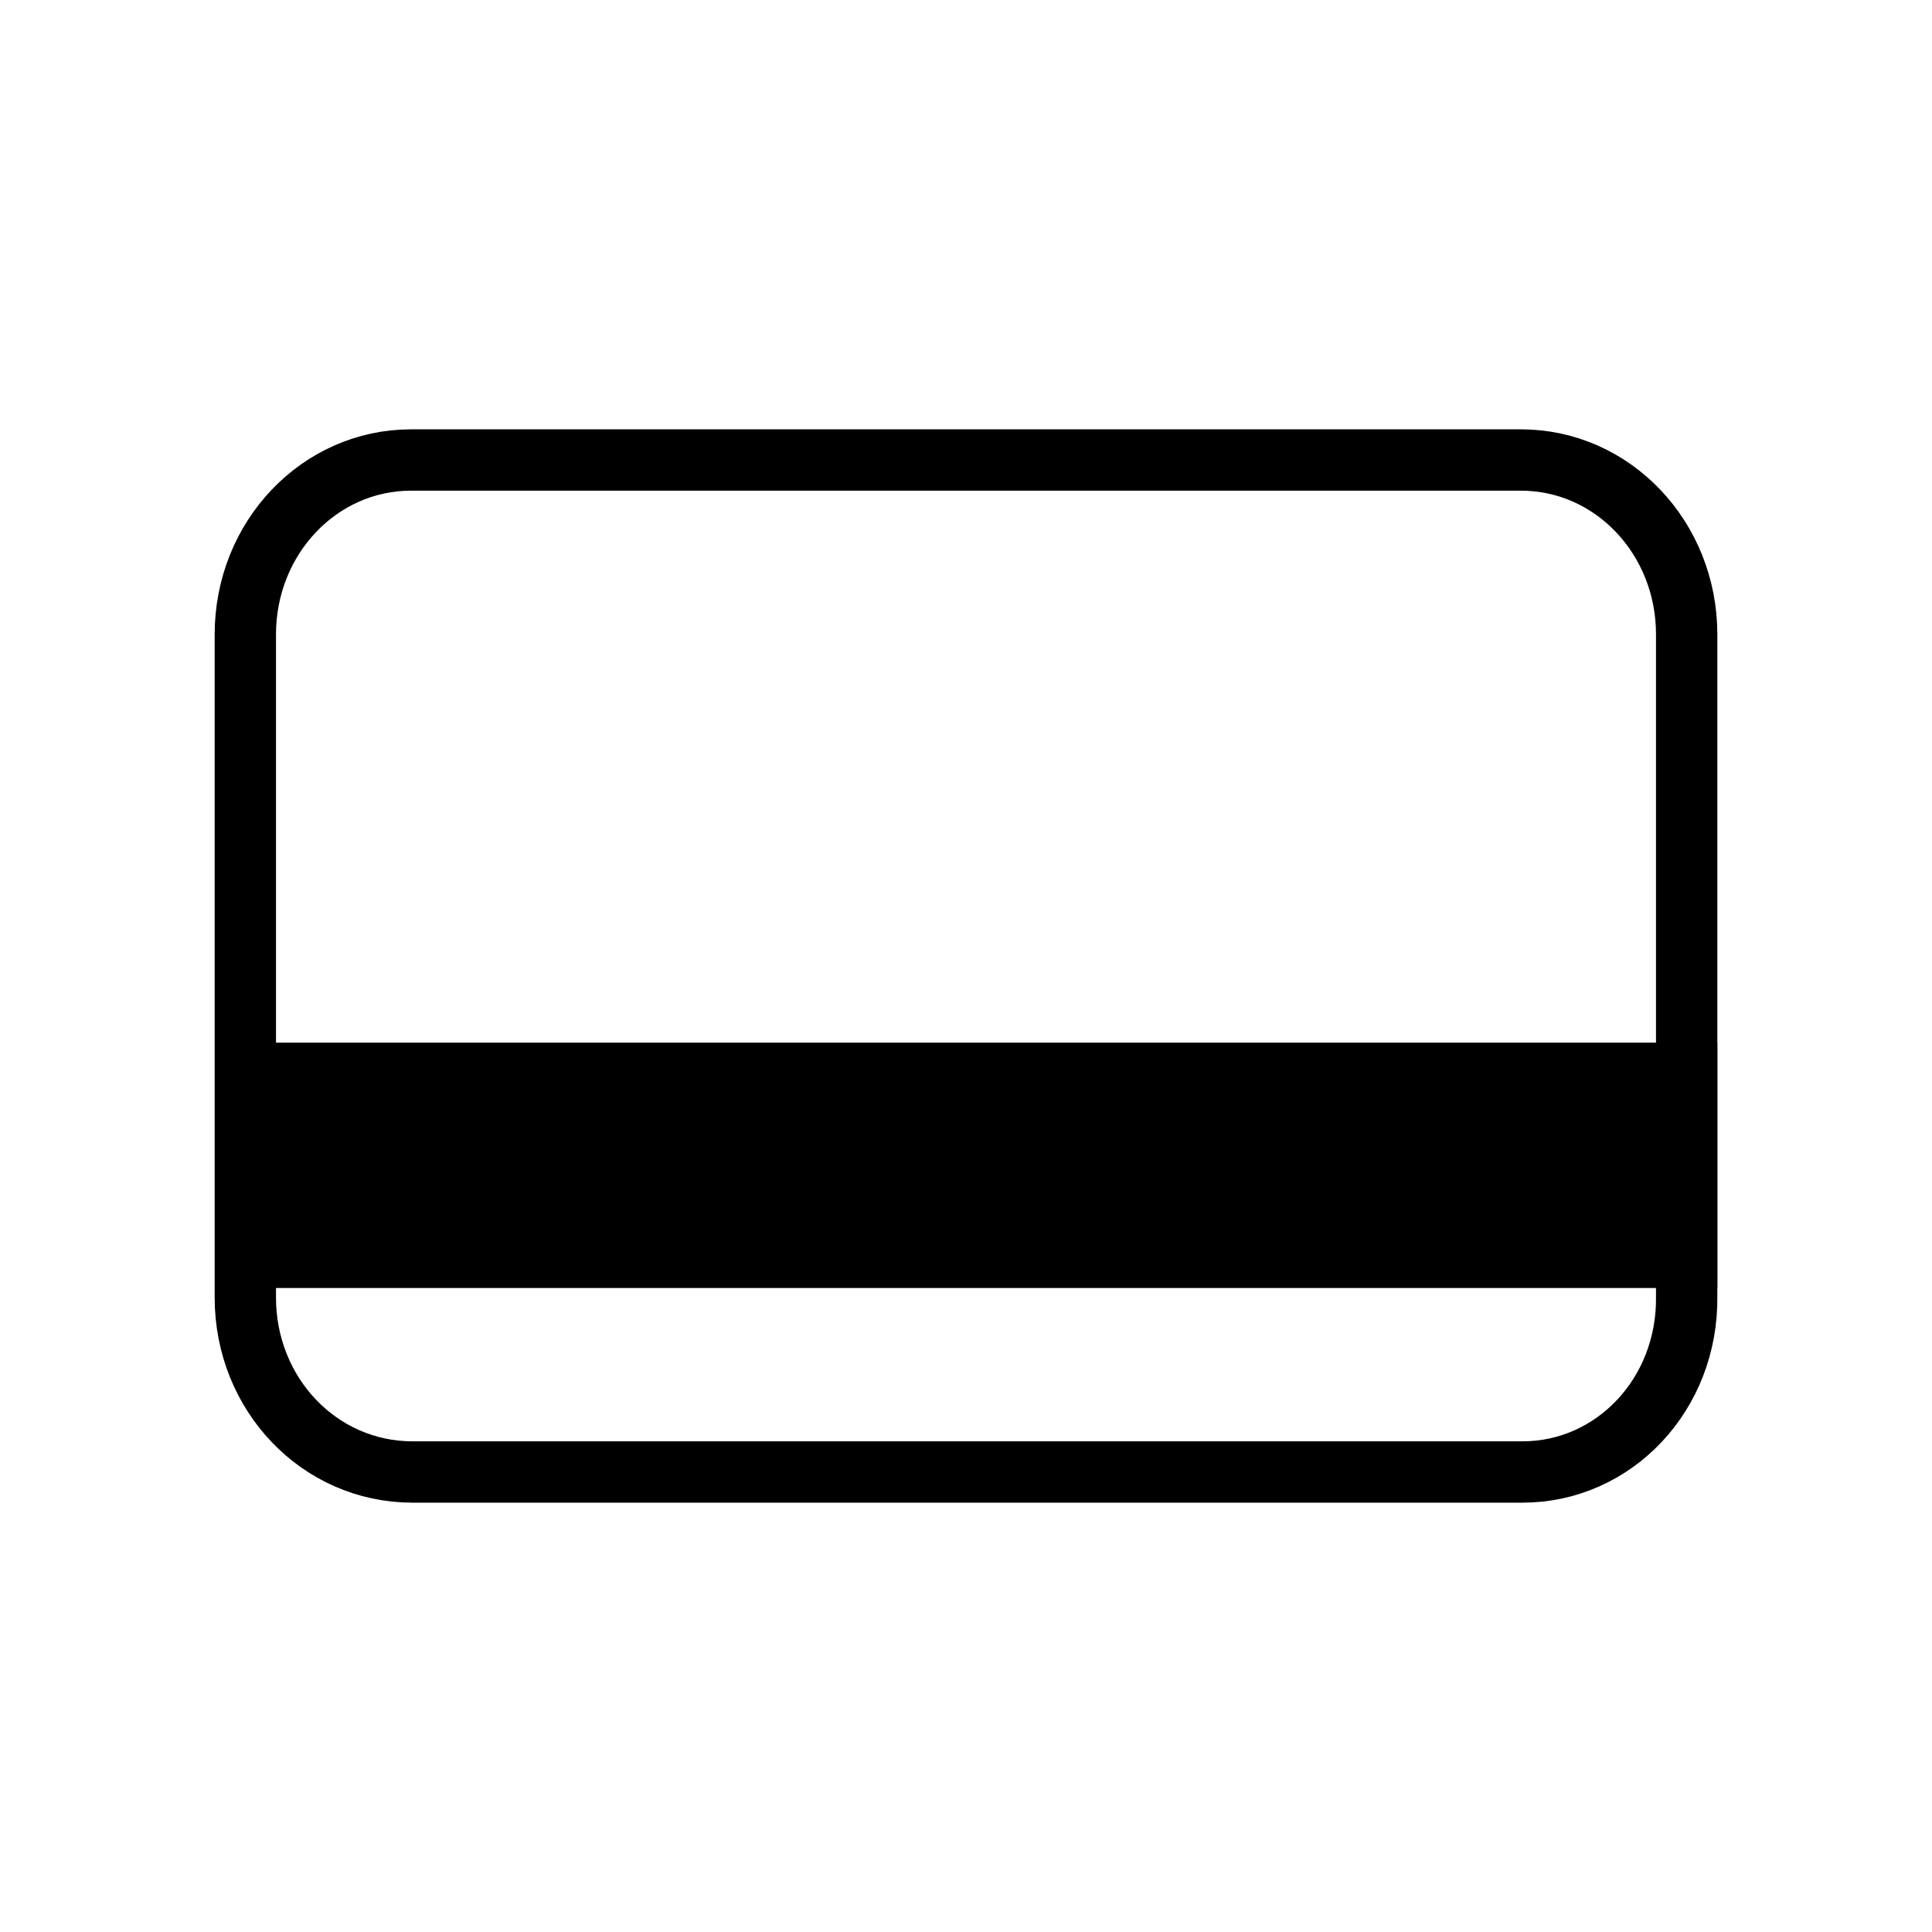
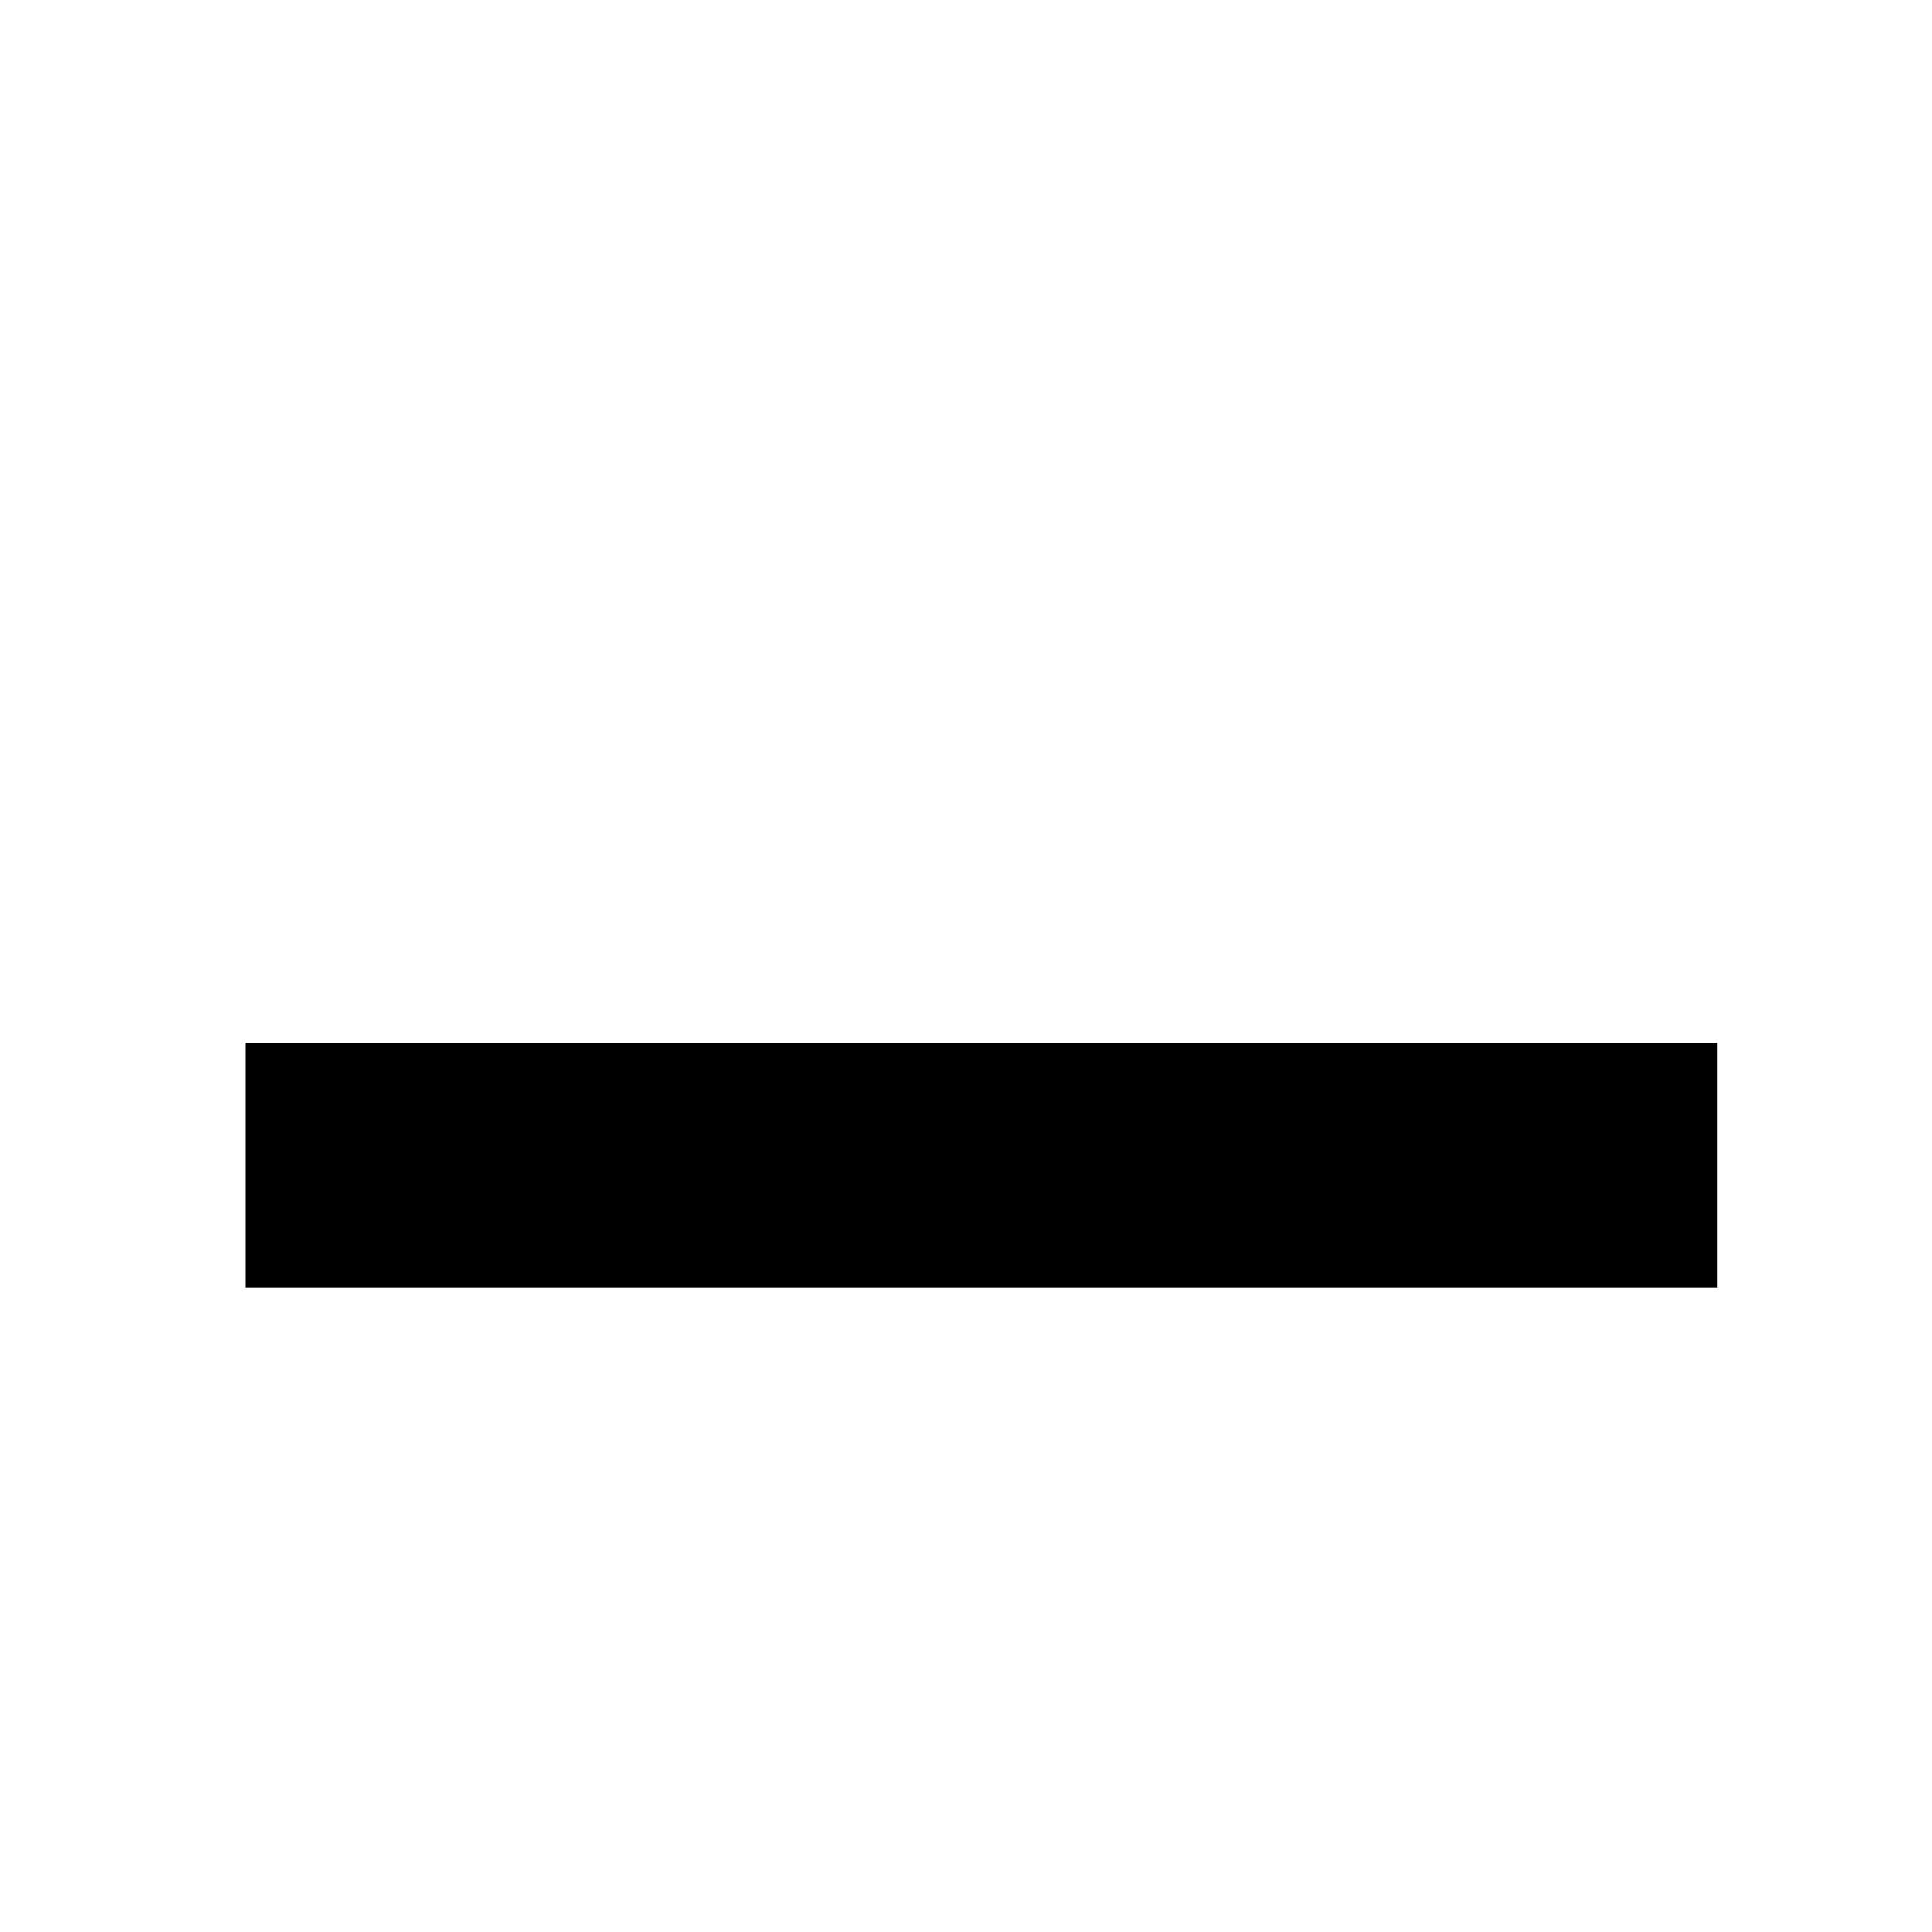
<svg xmlns="http://www.w3.org/2000/svg" width="63" height="63" fill="none">
-   <path d="M49.643 48h-36.19C10.413 48 8 45.462 8 42.314V20.686C8 17.538 10.413 15 13.404 15h36.19C52.588 15 55 17.538 55 20.686v21.577C55.047 45.462 52.635 48 49.643 48z" fill-opacity="0" stroke="#000" stroke-width="2" />
  <path d="M56 34H8v8h48v-8z" fill="#000" />
</svg>